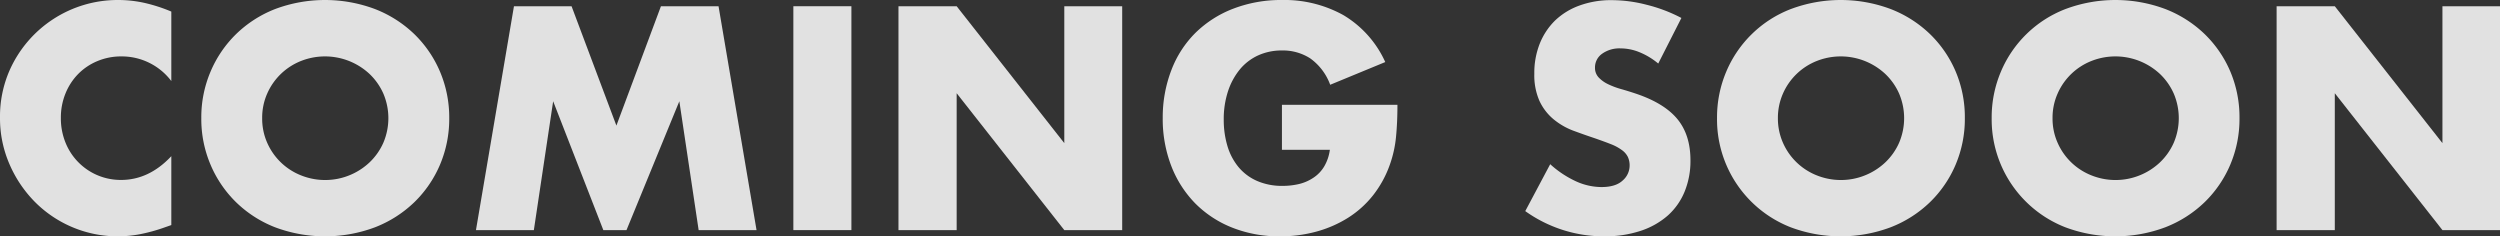
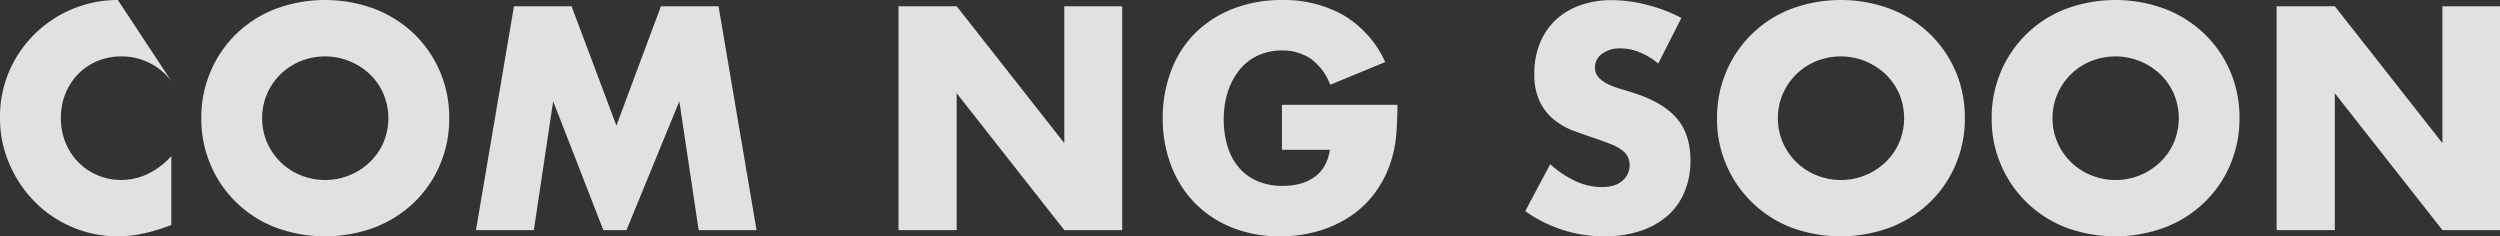
<svg xmlns="http://www.w3.org/2000/svg" viewBox="0 0 673.59 63.68">
  <rect x="0" y="0" width="673.59" height="63.68" fill="#333333" stroke="none" />
  <defs>
    <style>.a{opacity:0.85;}.b{fill:#fff;}</style>
  </defs>
  <title>ComingSoon2</title>
  <g class="a">
-     <path class="b" d="M49.76,30a16.73,16.73,0,0,0-13.44-6.64,16.49,16.49,0,0,0-6.52,1.28,15.76,15.76,0,0,0-5.16,3.48,16.08,16.08,0,0,0-3.4,5.24A17.14,17.14,0,0,0,20,39.92a17.36,17.36,0,0,0,1.24,6.64,16,16,0,0,0,15,10.08q7.51,0,13.52-6.4V68.8l-1.6.56a46.72,46.72,0,0,1-6.72,1.88,32.54,32.54,0,0,1-6.16.6,31.49,31.49,0,0,1-22-9,32.94,32.94,0,0,1-7-10.16A31,31,0,0,1,3.6,39.84,30.9,30.9,0,0,1,6.2,27.08,31.86,31.86,0,0,1,35.36,8.16a32.87,32.87,0,0,1,7.08.76,43,43,0,0,1,7.32,2.36Z" transform="translate(-3.6 -8.16)" />
+     <path class="b" d="M49.76,30a16.73,16.73,0,0,0-13.44-6.64,16.49,16.49,0,0,0-6.52,1.28,15.76,15.76,0,0,0-5.16,3.48,16.08,16.08,0,0,0-3.4,5.24A17.14,17.14,0,0,0,20,39.92a17.36,17.36,0,0,0,1.24,6.64,16,16,0,0,0,15,10.08q7.51,0,13.52-6.4V68.8l-1.6.56a46.72,46.72,0,0,1-6.72,1.88,32.54,32.54,0,0,1-6.16.6,31.49,31.49,0,0,1-22-9,32.94,32.94,0,0,1-7-10.16A31,31,0,0,1,3.6,39.84,30.9,30.9,0,0,1,6.2,27.08,31.86,31.86,0,0,1,35.36,8.16Z" transform="translate(-3.6 -8.16)" />
    <path class="b" d="M57.84,40a31.4,31.4,0,0,1,2.48-12.52A31.05,31.05,0,0,1,67.2,17.36,31.45,31.45,0,0,1,77.72,10.6a38.35,38.35,0,0,1,26.92,0,31.91,31.91,0,0,1,10.6,6.76,31,31,0,0,1,6.92,10.12A31.58,31.58,0,0,1,124.64,40a31.58,31.58,0,0,1-2.48,12.52,31,31,0,0,1-6.92,10.12,31.91,31.91,0,0,1-10.6,6.76,38.35,38.35,0,0,1-26.92,0A31.45,31.45,0,0,1,67.2,62.64a31.05,31.05,0,0,1-6.88-10.12A31.4,31.4,0,0,1,57.84,40Zm16.4,0a16,16,0,0,0,1.36,6.64,16.61,16.61,0,0,0,9.08,8.76,17.45,17.45,0,0,0,18.48-3.48,16.51,16.51,0,0,0,3.72-5.28,16.89,16.89,0,0,0,0-13.28,16.51,16.51,0,0,0-3.72-5.28A17.59,17.59,0,0,0,84.68,24.6a16.61,16.61,0,0,0-9.08,8.76A16,16,0,0,0,74.24,40Z" transform="translate(-3.6 -8.16)" />
    <path class="b" d="M131.84,70.16,142.08,9.84H157.6L169.68,42l12-32.16H197.2l10.24,60.32h-15.6l-5.2-34.72L172.4,70.16h-6.24L152.64,35.44l-5.2,34.72Z" transform="translate(-3.6 -8.16)" />
-     <path class="b" d="M233,9.84V70.16H217.36V9.84Z" transform="translate(-3.6 -8.16)" />
    <path class="b" d="M245.68,70.16V9.84h15.68l29,36.88V9.84h15.6V70.16h-15.6l-29-36.88V70.16Z" transform="translate(-3.6 -8.16)" />
    <path class="b" d="M349,36.4h31.12q0,4.8-.39,8.72a31.11,31.11,0,0,1-1.61,7.28,29,29,0,0,1-4.55,8.36,26.79,26.79,0,0,1-6.76,6.08,31.58,31.58,0,0,1-8.53,3.72,36.62,36.62,0,0,1-9.76,1.28,34.24,34.24,0,0,1-12.84-2.32,29.15,29.15,0,0,1-10-6.52,29.63,29.63,0,0,1-6.48-10.08,35.26,35.26,0,0,1-2.32-13A35.46,35.46,0,0,1,319.23,27a28.32,28.32,0,0,1,6.48-10,29.61,29.61,0,0,1,10.12-6.48A35.86,35.86,0,0,1,349,8.16a32.75,32.75,0,0,1,16.57,4.08,28.23,28.23,0,0,1,11.27,12.64L362,31a15.08,15.08,0,0,0-5.39-7.12A13.6,13.6,0,0,0,349,21.76a15.2,15.2,0,0,0-6.4,1.32,13.83,13.83,0,0,0-4.92,3.76,18.24,18.24,0,0,0-3.2,5.88,24,24,0,0,0-1.16,7.68,24.55,24.55,0,0,0,1,7.12,16.16,16.16,0,0,0,3,5.68,13.61,13.61,0,0,0,5,3.72,16.79,16.79,0,0,0,6.88,1.32,19,19,0,0,0,4.49-.52A11.94,11.94,0,0,0,357.55,56a9.38,9.38,0,0,0,2.84-3,11.85,11.85,0,0,0,1.52-4.48H349Z" transform="translate(-3.6 -8.16)" />
    <path class="b" d="M450.39,25.28a19.21,19.21,0,0,0-5.12-3.08,13.5,13.5,0,0,0-5-1,8,8,0,0,0-5,1.44,4.48,4.48,0,0,0-1.92,3.76,3.73,3.73,0,0,0,1,2.64,8.48,8.48,0,0,0,2.52,1.8,21.19,21.19,0,0,0,3.52,1.32c1.31.37,2.6.77,3.88,1.2q7.68,2.56,11.24,6.84t3.56,11.16a21.75,21.75,0,0,1-1.56,8.4A17.53,17.53,0,0,1,453,66.2a21,21,0,0,1-7.36,4.16,30.53,30.53,0,0,1-9.88,1.48,36.38,36.38,0,0,1-21.2-6.8l6.72-12.64a27.29,27.29,0,0,0,7,4.64,16.77,16.77,0,0,0,6.8,1.52q3.84,0,5.72-1.76a5.33,5.33,0,0,0,1.88-4,5.4,5.4,0,0,0-.48-2.36,5.05,5.05,0,0,0-1.6-1.84A12.68,12.68,0,0,0,437.63,47c-1.2-.48-2.65-1-4.36-1.6q-3-1-6-2.12a18.63,18.63,0,0,1-5.2-3.08,14.24,14.24,0,0,1-3.68-4.84A17.17,17.17,0,0,1,417,28a21.31,21.31,0,0,1,1.48-8.12,18.12,18.12,0,0,1,4.16-6.24,18.68,18.68,0,0,1,6.56-4,24.81,24.81,0,0,1,8.68-1.44,37.79,37.79,0,0,1,9.36,1.24A41.38,41.38,0,0,1,456.63,13Z" transform="translate(-3.6 -8.16)" />
    <path class="b" d="M466.23,40a31.58,31.58,0,0,1,2.48-12.52,30.94,30.94,0,0,1,17.4-16.88,38.35,38.35,0,0,1,26.92,0,31.81,31.81,0,0,1,10.6,6.76,30.85,30.85,0,0,1,6.92,10.12A31.58,31.58,0,0,1,533,40a31.58,31.58,0,0,1-2.48,12.52,30.85,30.85,0,0,1-6.92,10.12A31.81,31.81,0,0,1,513,69.4a38.35,38.35,0,0,1-26.92,0A31.2,31.2,0,0,1,466.23,40Zm16.4,0A16.19,16.19,0,0,0,484,46.64a16.61,16.61,0,0,0,9.08,8.76,17.45,17.45,0,0,0,18.48-3.48,16.51,16.51,0,0,0,3.72-5.28,16.89,16.89,0,0,0,0-13.28,16.51,16.51,0,0,0-3.72-5.28,17.59,17.59,0,0,0-18.48-3.48A16.61,16.61,0,0,0,484,33.36,16.19,16.19,0,0,0,482.63,40Z" transform="translate(-3.6 -8.16)" />
    <path class="b" d="M540.23,40a31.58,31.58,0,0,1,2.48-12.52,30.94,30.94,0,0,1,17.4-16.88,38.35,38.35,0,0,1,26.92,0,31.81,31.81,0,0,1,10.6,6.76,30.85,30.85,0,0,1,6.92,10.12A31.58,31.58,0,0,1,607,40a31.58,31.58,0,0,1-2.48,12.52,30.85,30.85,0,0,1-6.92,10.12A31.81,31.81,0,0,1,587,69.4a38.35,38.35,0,0,1-26.92,0A31.2,31.2,0,0,1,540.23,40Zm16.4,0A16,16,0,0,0,558,46.64a16.61,16.61,0,0,0,9.08,8.76,17.45,17.45,0,0,0,18.48-3.48,16.51,16.51,0,0,0,3.72-5.28,16.89,16.89,0,0,0,0-13.28,16.51,16.51,0,0,0-3.72-5.28,17.59,17.59,0,0,0-18.48-3.48A16.61,16.61,0,0,0,558,33.36,16,16,0,0,0,556.63,40Z" transform="translate(-3.6 -8.16)" />
    <path class="b" d="M617,70.16V9.84h15.68l29,36.88V9.84h15.6V70.16h-15.6l-29-36.88V70.16Z" transform="translate(-3.6 -8.16)" />
  </g>
</svg>